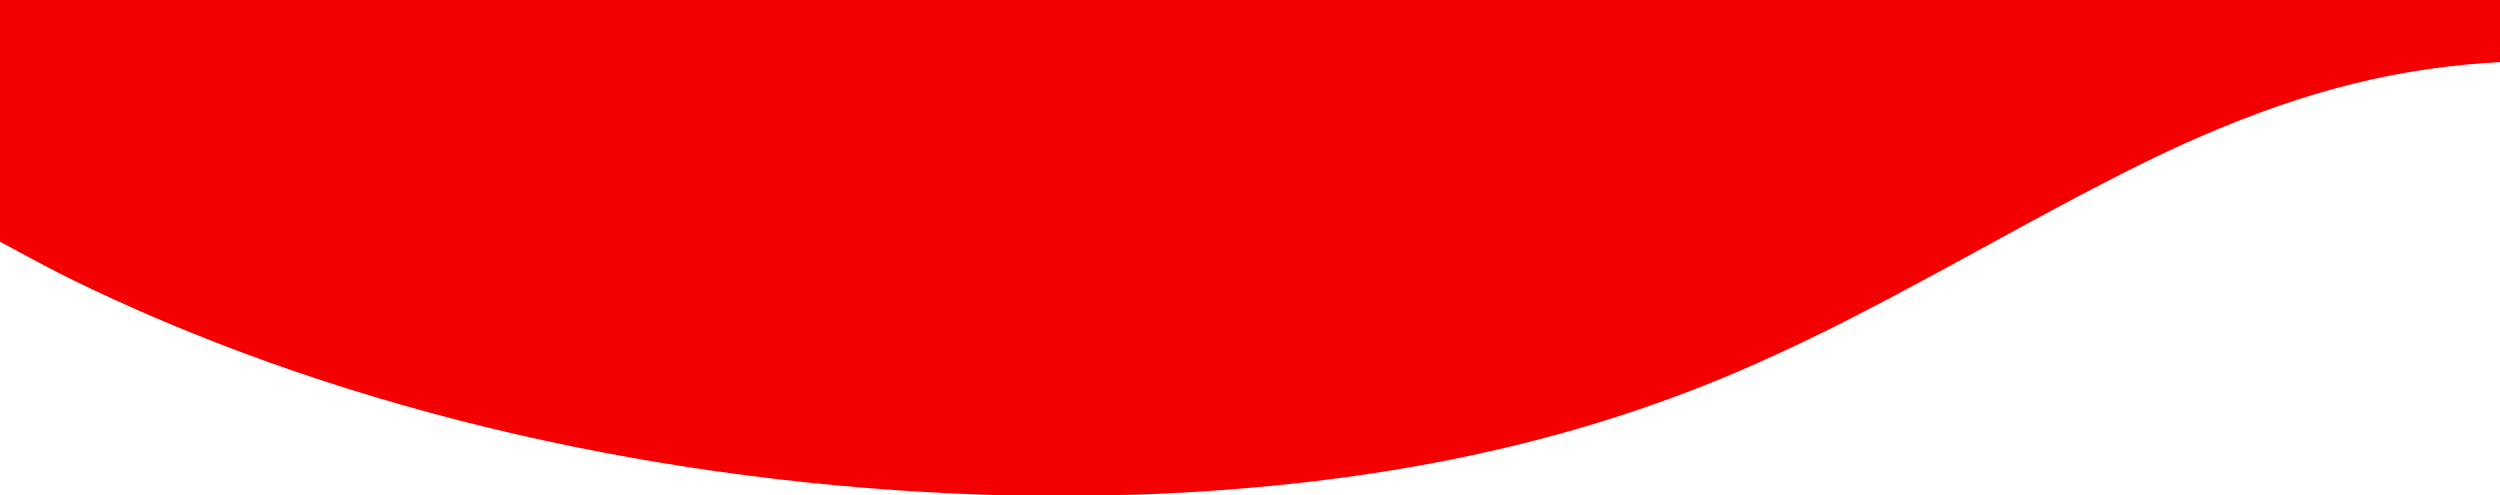
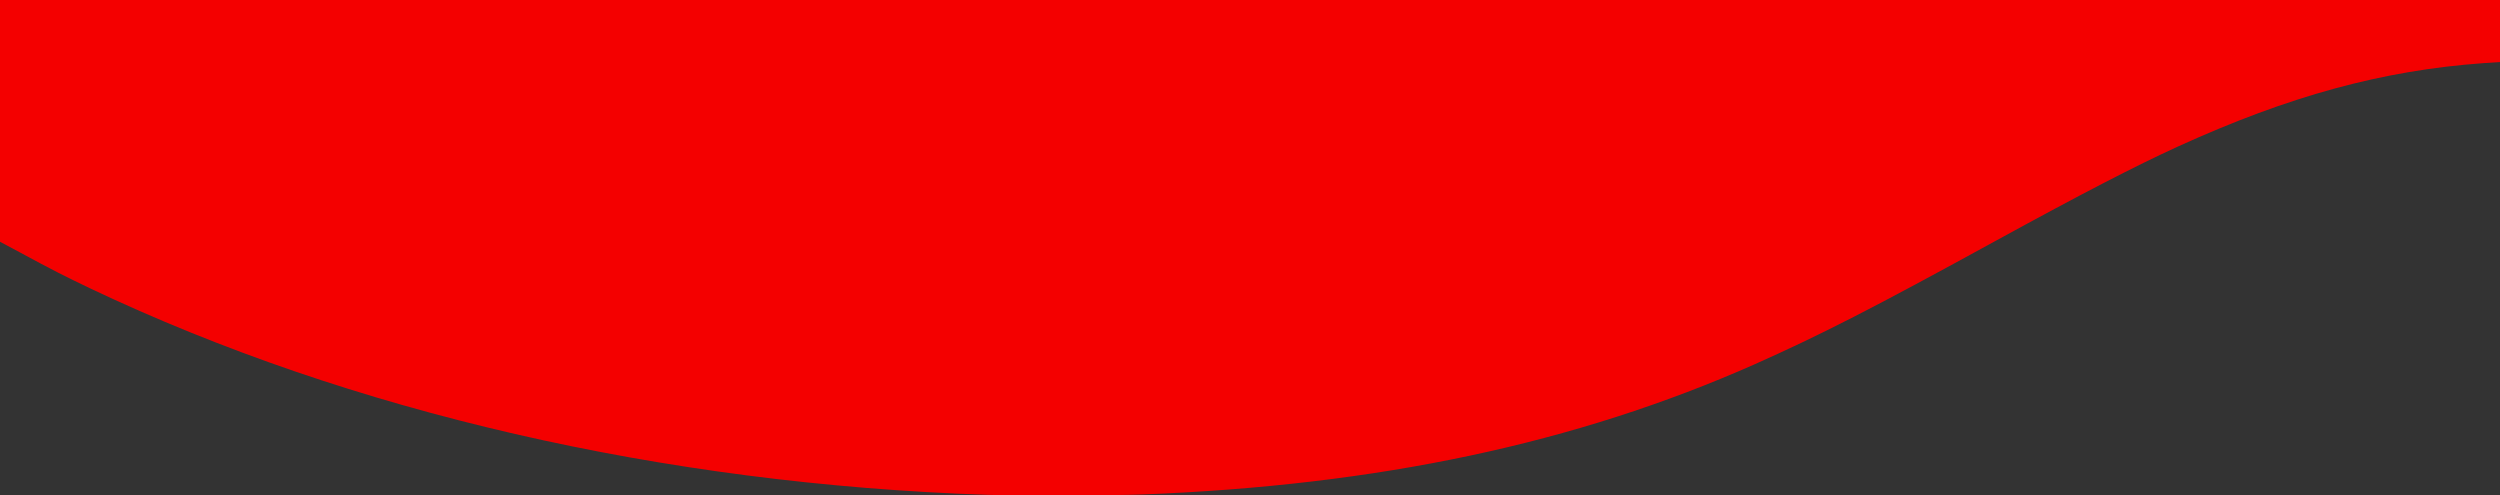
<svg xmlns="http://www.w3.org/2000/svg" width="2180" height="432" viewBox="0 0 2180 432" fill="none">
  <rect x="0" y="0" width="2180" height="432" fill="#333333" stroke="none" />
  <g clip-path="url(#clip0_1884_23)">
-     <rect width="2180" height="432" fill="white" />
    <path d="M2181 0C2180.9 34.487 2180.79 54.025 2180.67 54.025C2180.17 54.025 2173.57 54.525 2165.86 55.025C2077.41 61.428 1996.36 83.539 1899.19 127.759C1862.17 144.667 1815.74 168.678 1740.99 209.597C1633.23 268.724 1587.6 292.034 1529.86 317.746C1374.26 386.678 1201.76 423.295 995.626 431.199C973.312 432.099 883.255 432.299 861.041 431.499C578.364 422.094 305.892 359.366 78.75 251.516C56.136 240.711 46.429 235.809 16.81 219.801L0 210.797V0H2181Z" fill="#F40000" />
  </g>
  <defs>
    <clipPath id="clip0_1884_23">
      <rect width="2180" height="432" fill="white" />
    </clipPath>
  </defs>
</svg>